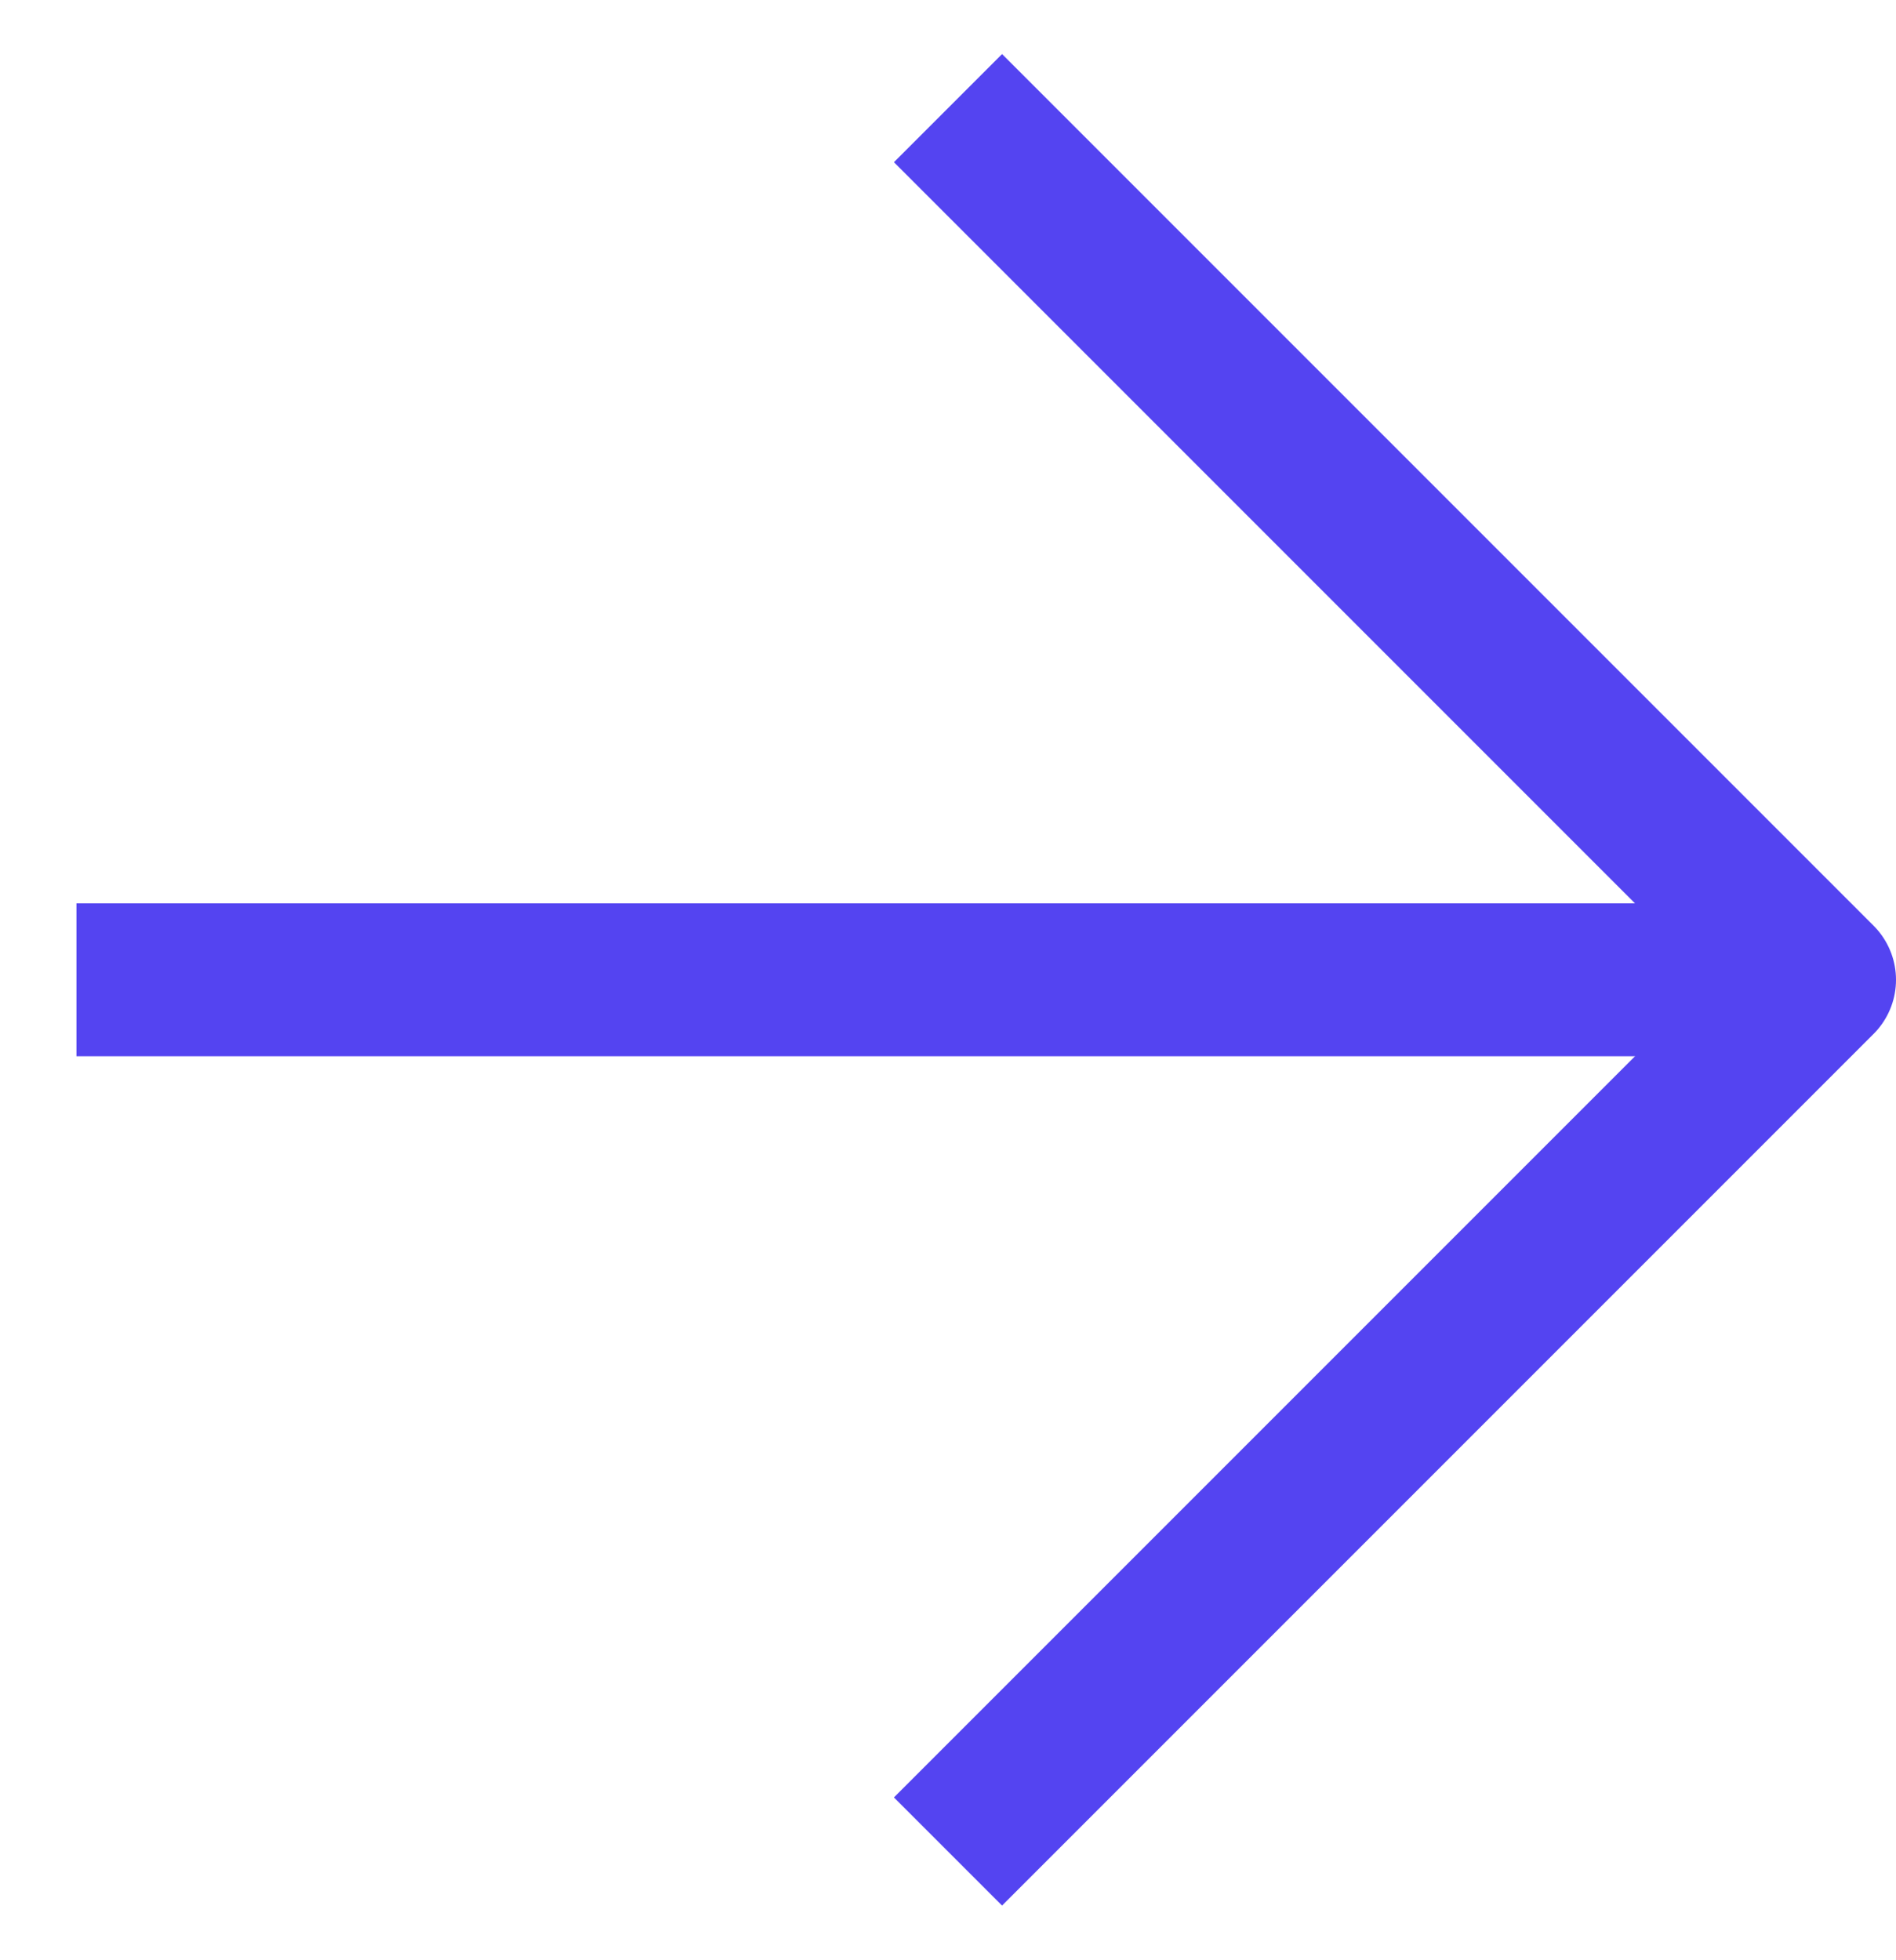
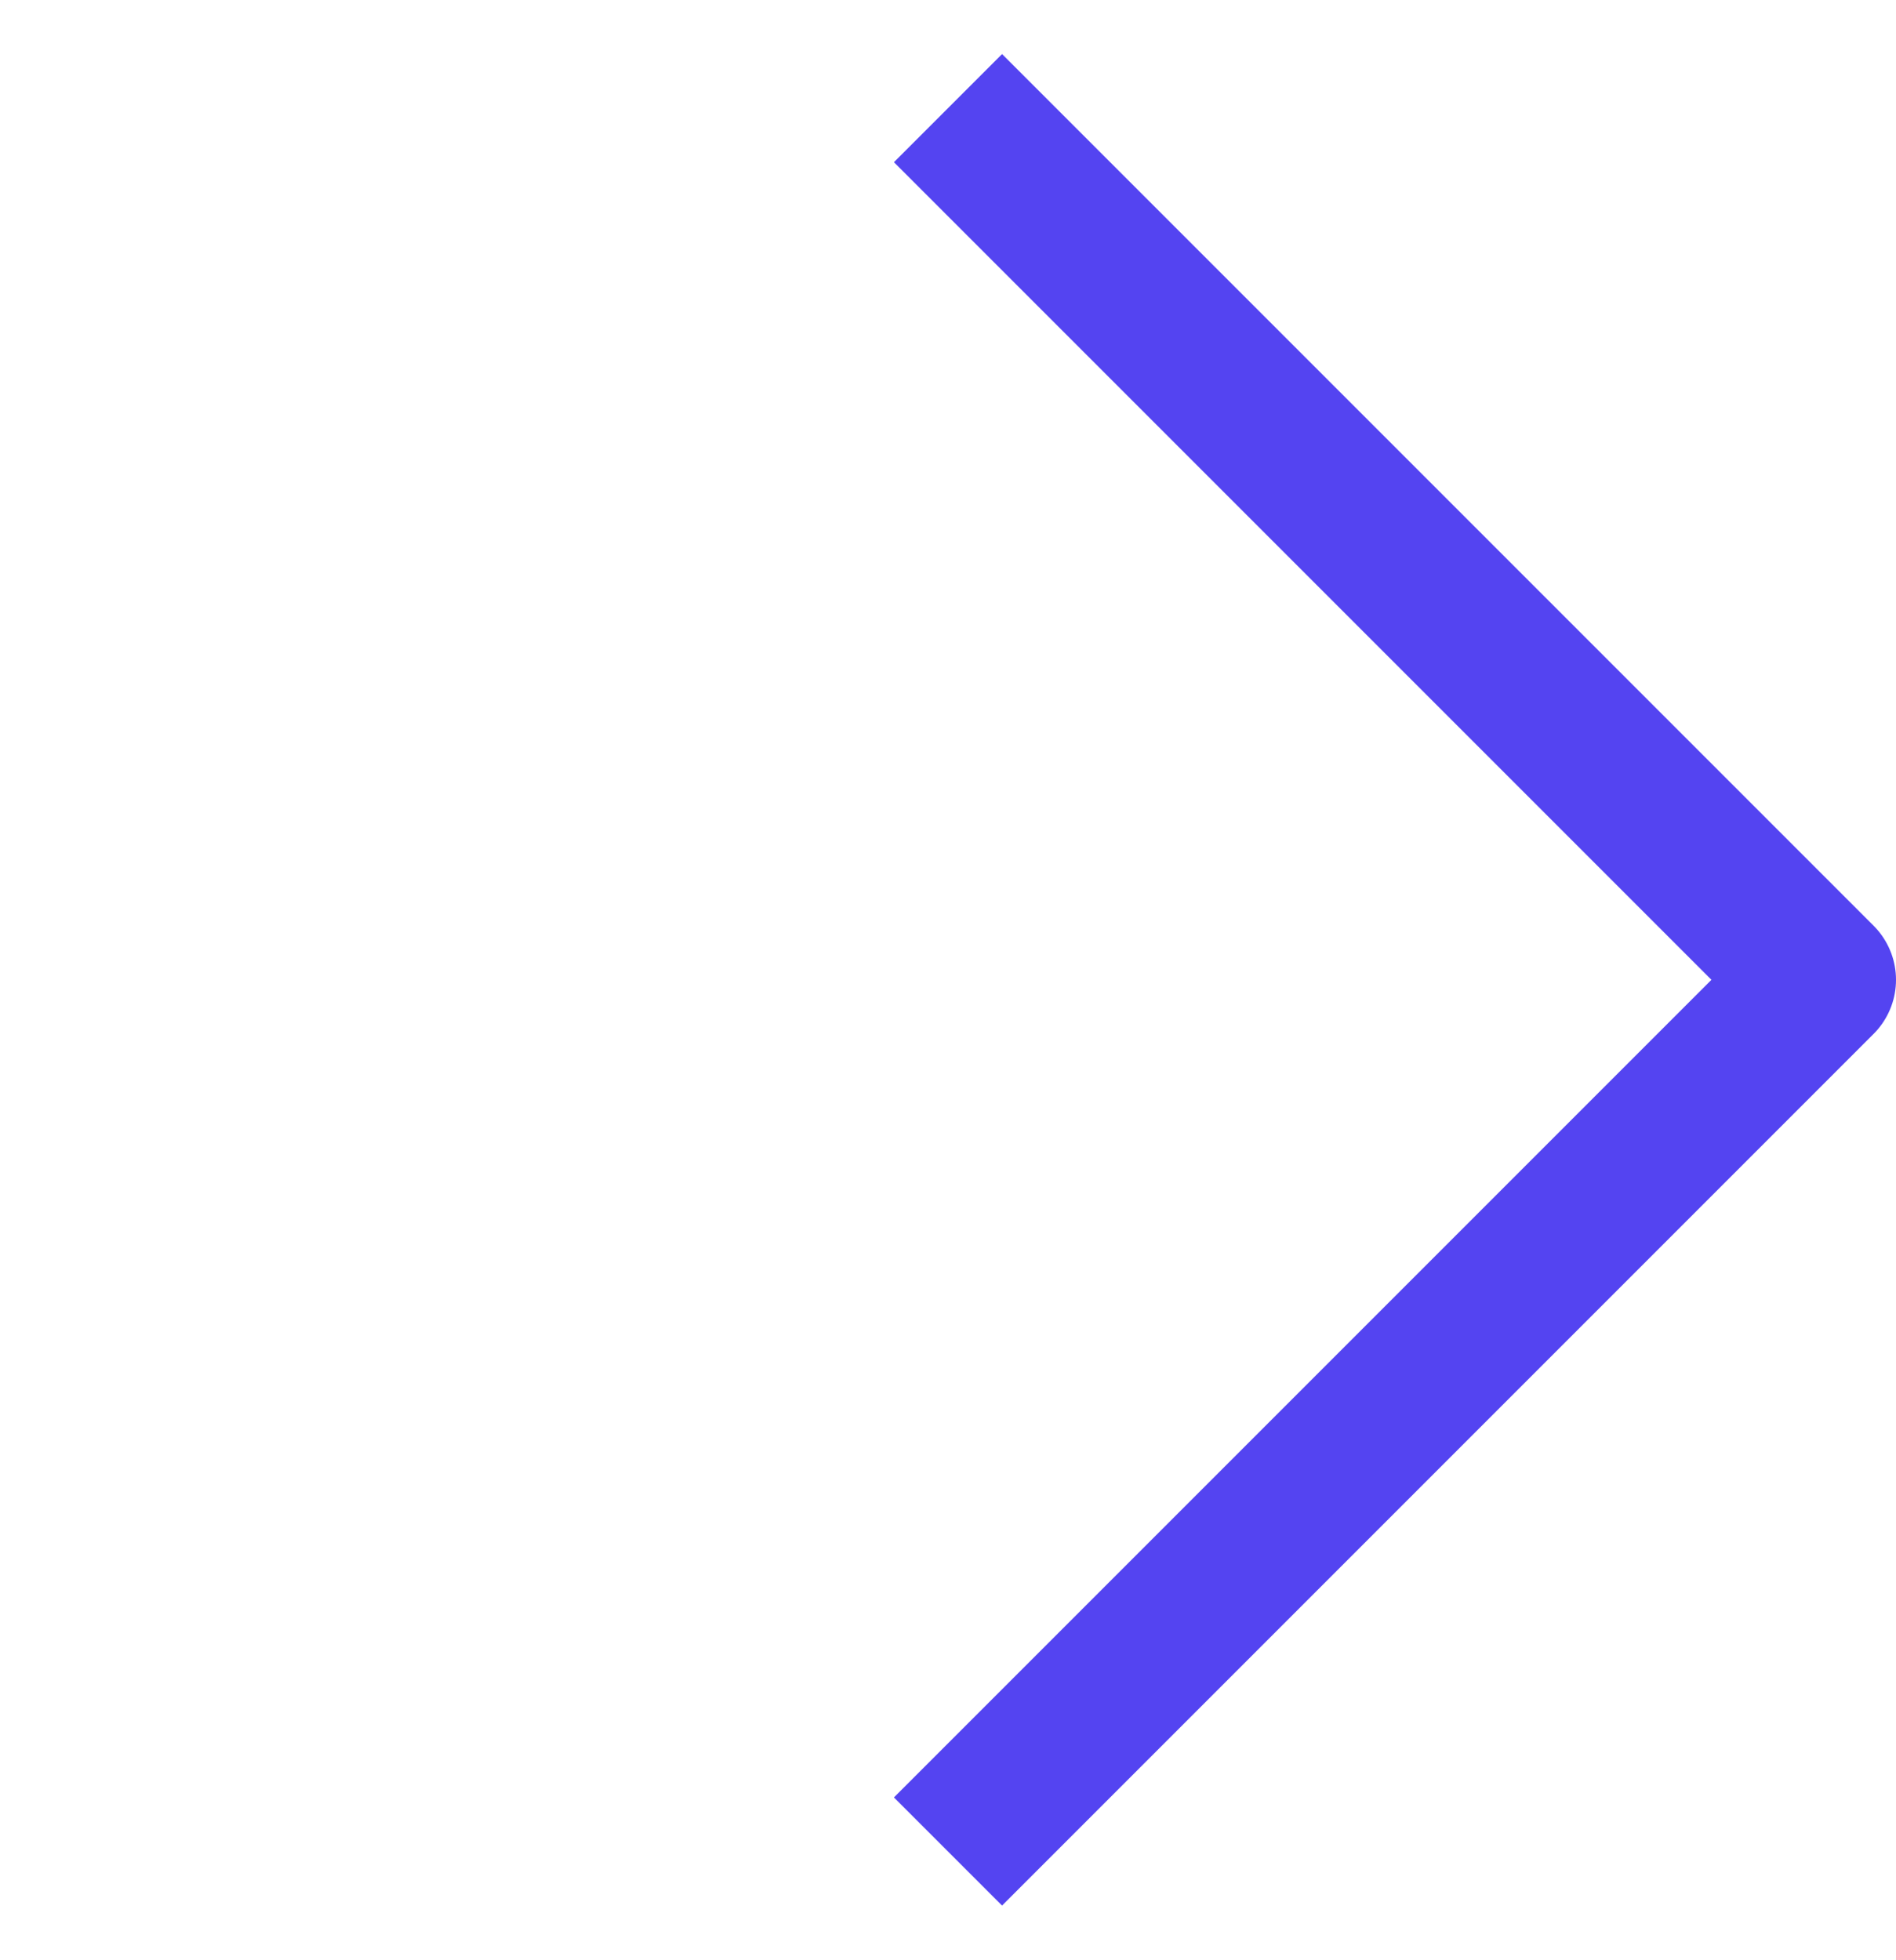
<svg xmlns="http://www.w3.org/2000/svg" width="124" height="128.142" viewBox="0 0 124 128.142">
  <g id="Icon_feather-arrow-right" data-name="Icon feather-arrow-right" transform="translate(-2.5 -0.429)">
-     <path id="Path_23" data-name="Path 23" d="M7.5,18h114" transform="translate(0 46.5)" fill="none" stroke="#5444f1" stroke-linejoin="round" stroke-width="10" />
    <path id="Path_24" data-name="Path 24" d="M18,7.5l57,57-57,57" transform="translate(46.5)" fill="none" stroke="#5444f1" stroke-linejoin="round" stroke-width="10" />
  </g>
</svg>